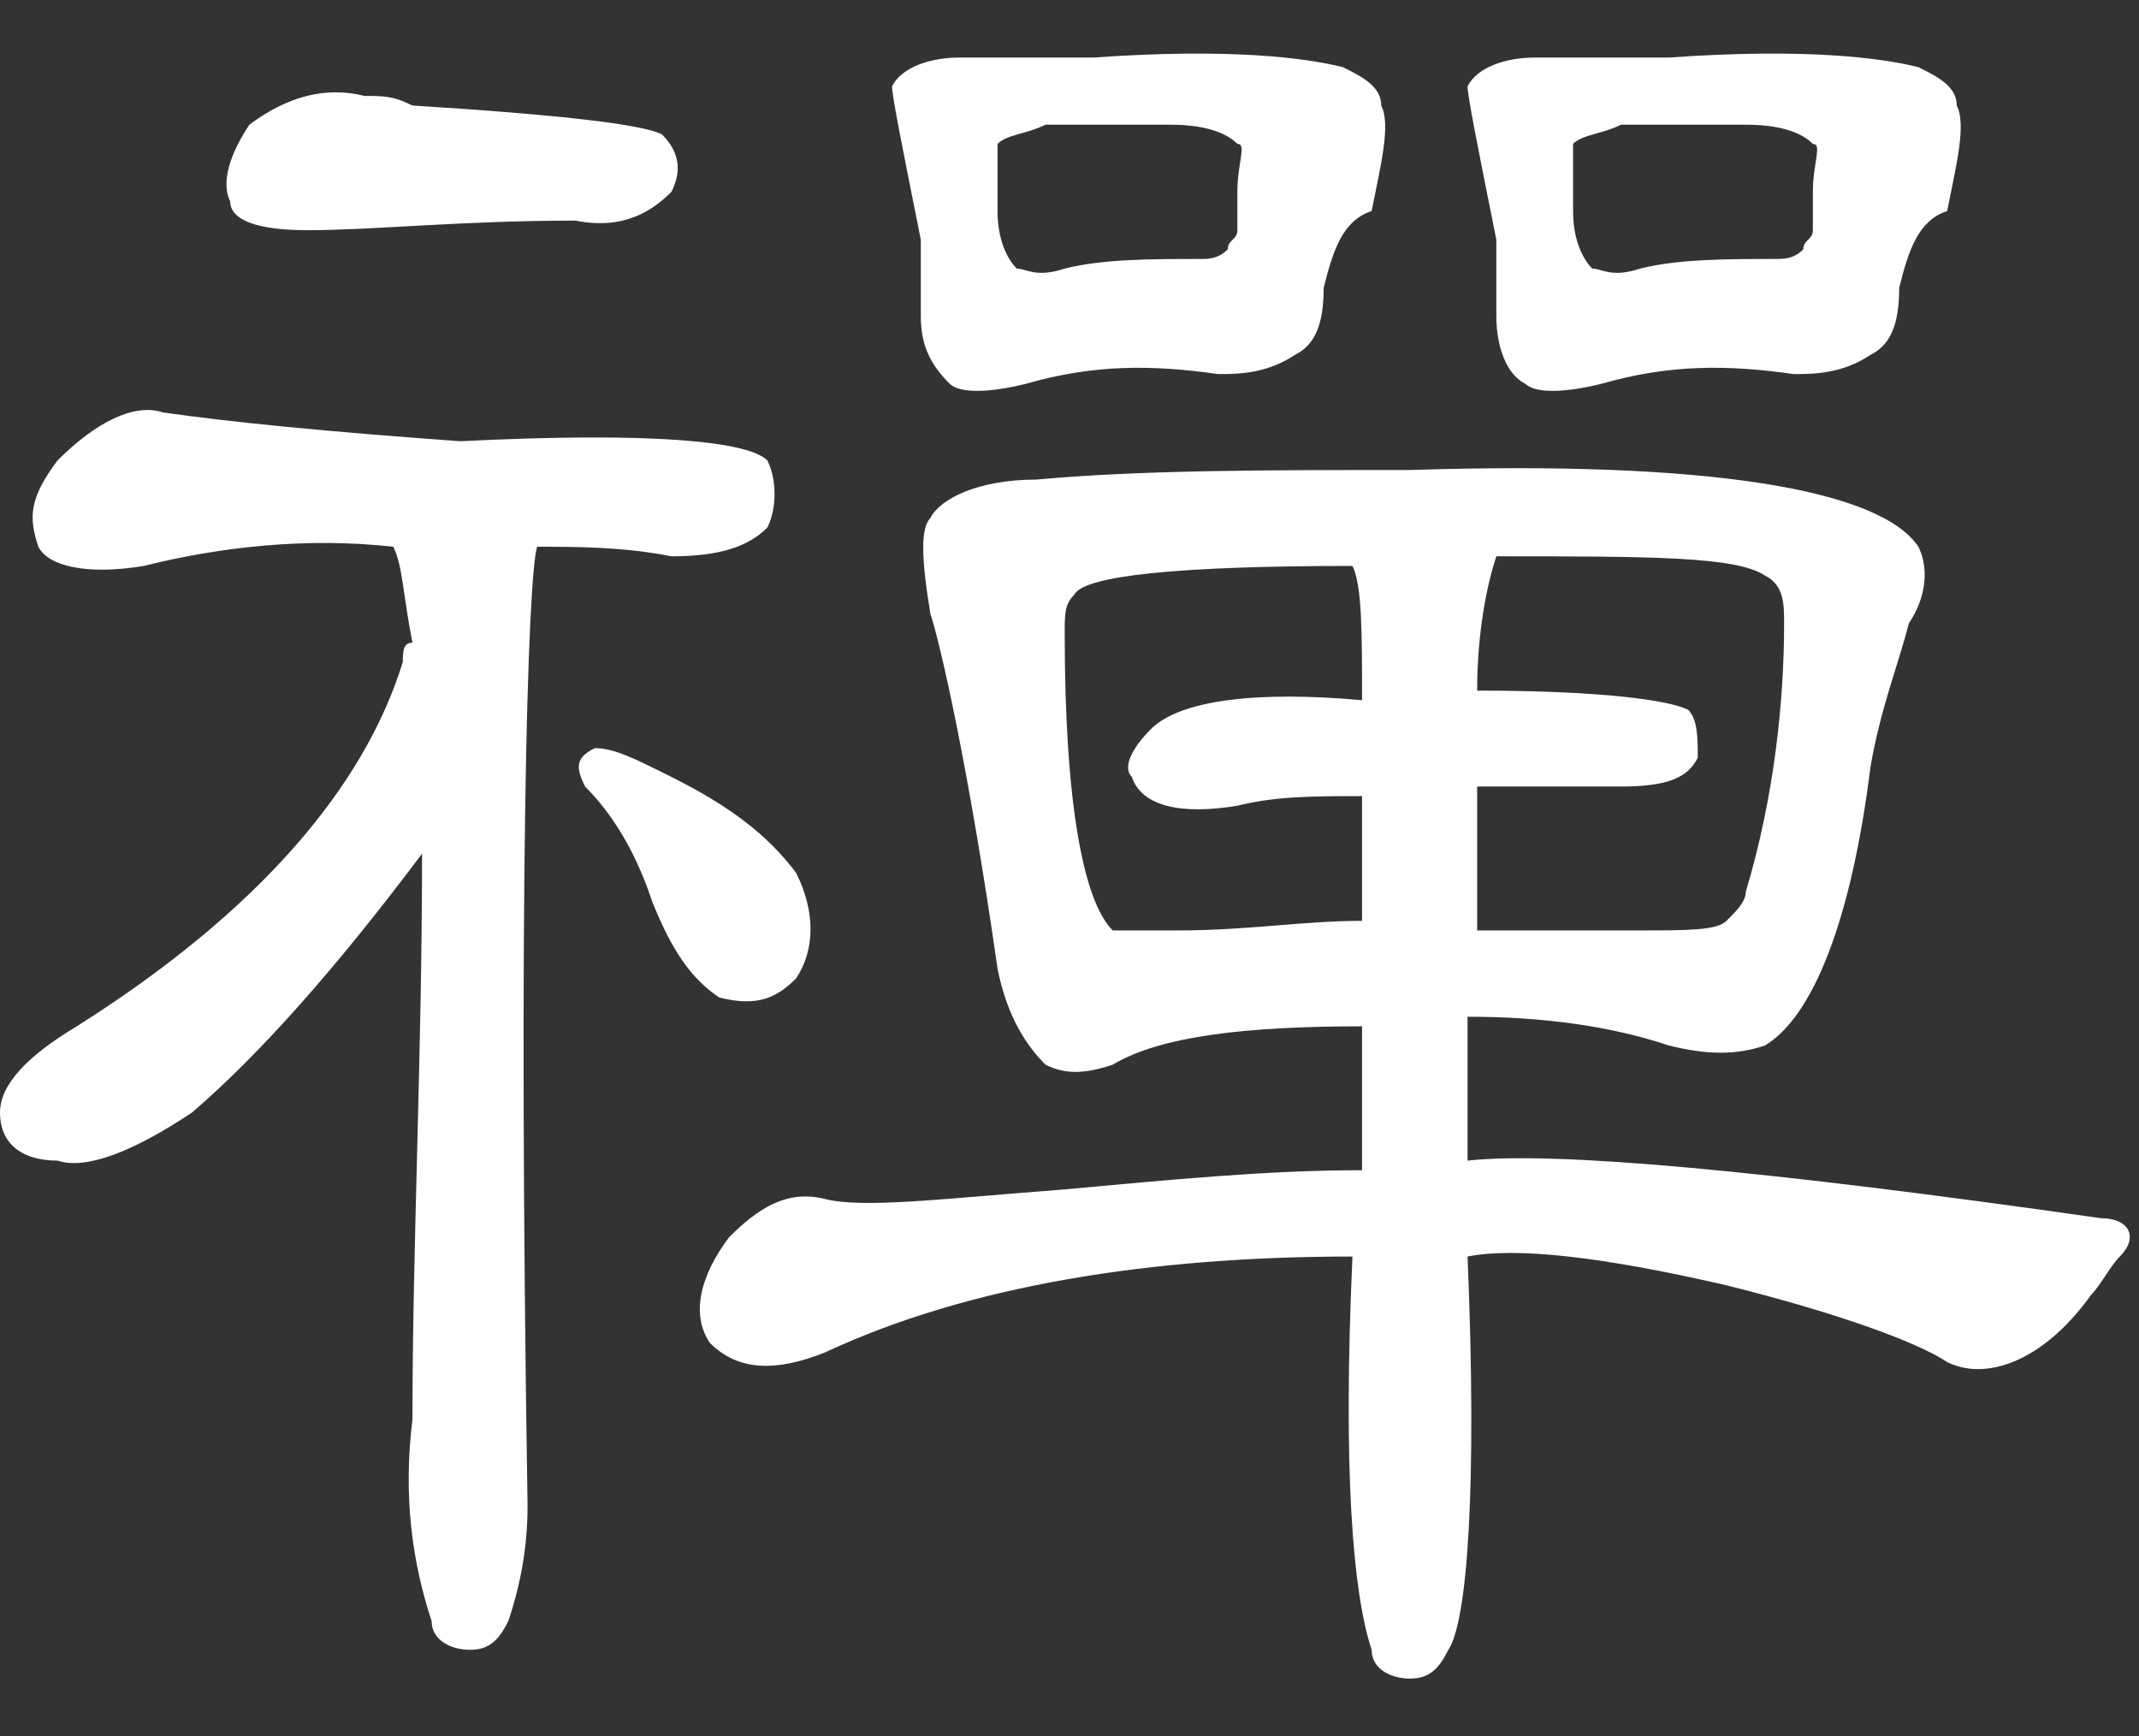
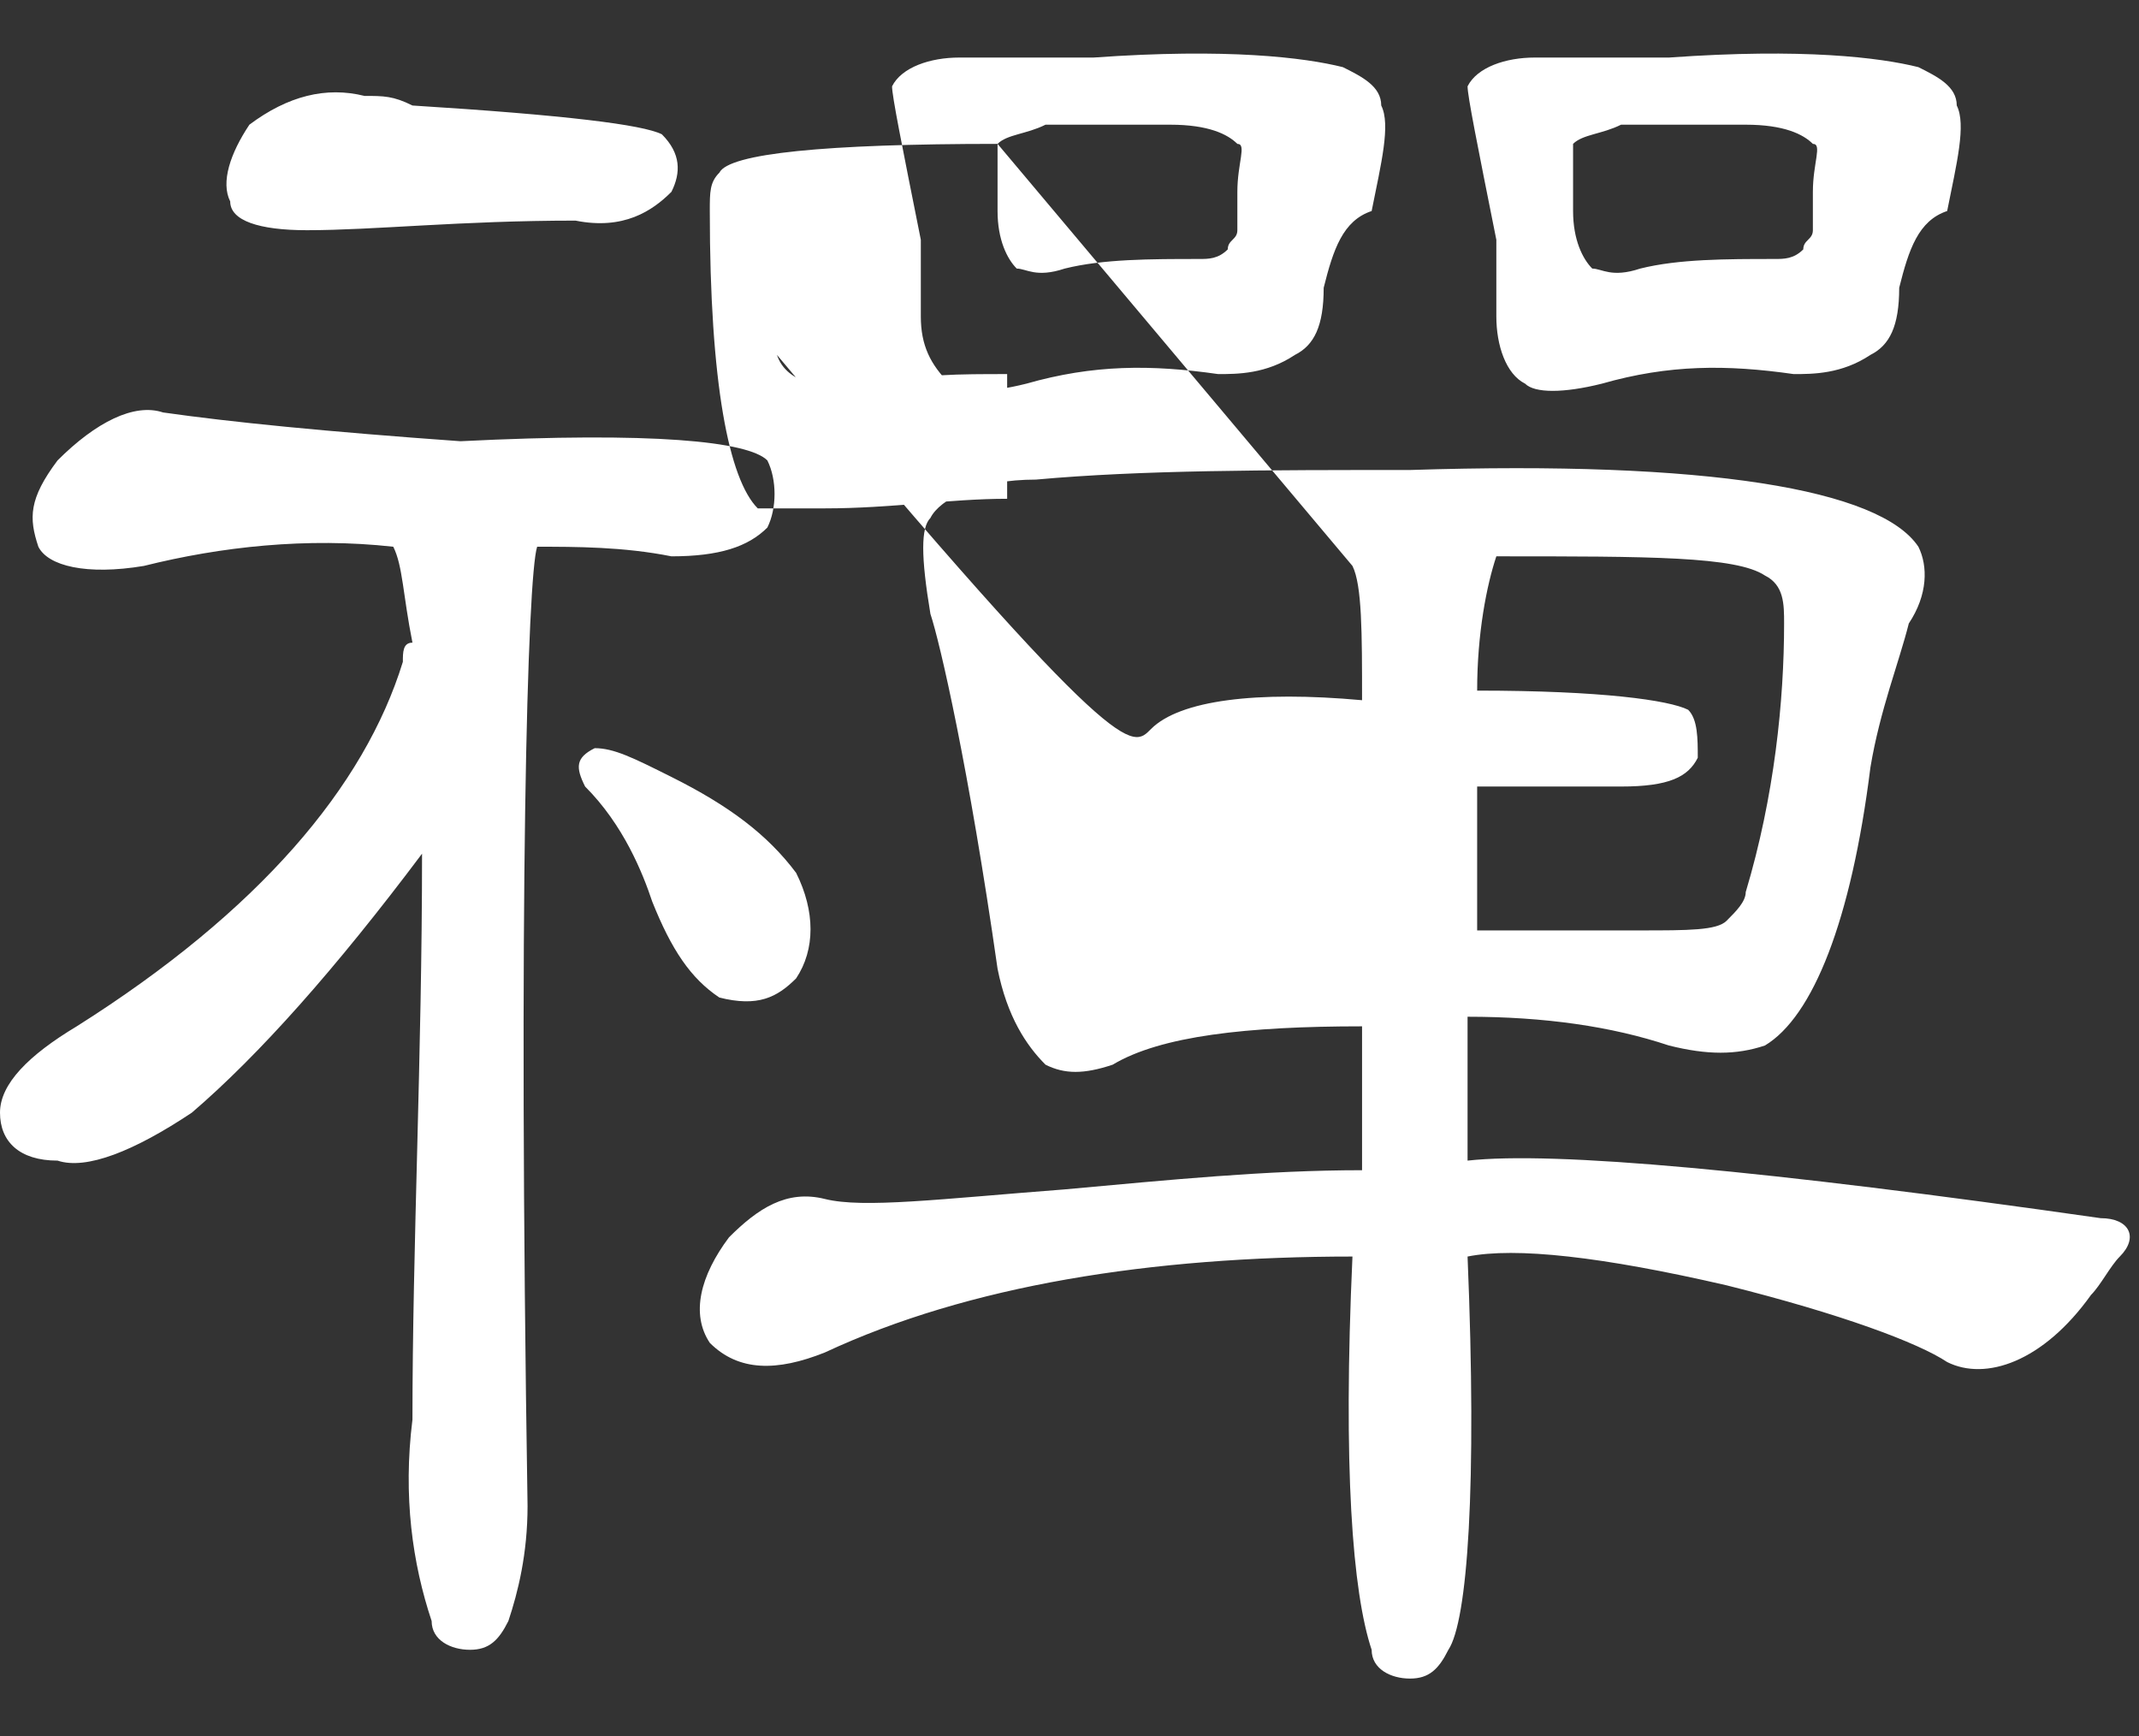
<svg xmlns="http://www.w3.org/2000/svg" version="1.1" x="0px" y="0px" width="22.3px" height="18.1px" viewBox="0 0 22.3 18.1" style="enable-background:new 0 0 22.3 18.1;" xml:space="preserve">
  <rect x="0" y="0" width="22.3" height="18.1" fill="#333333" stroke="none" />
  <style type="text/css">
	.st0{fill:#FFFFFF;}
</style>
  <g id="圖層_2">
</g>
  <g id="圖層_1">
-     <path class="st0" d="M4.1,5.7c-0.9-0.1-1.8,0-2.6,0.2C0.9,6,0.5,5.9,0.4,5.7C0.3,5.4,0.3,5.2,0.6,4.8C1,4.4,1.4,4.2,1.7,4.3   c0.7,0.1,1.7,0.2,3.1,0.3c2-0.1,3,0,3.2,0.2c0.1,0.2,0.1,0.5,0,0.7c-0.2,0.2-0.5,0.3-1,0.3C6.5,5.7,6,5.7,5.6,5.7   C5.5,6,5.4,9.4,5.5,15.7c0,0.5-0.1,0.9-0.2,1.2c-0.1,0.2-0.2,0.3-0.4,0.3c-0.2,0-0.4-0.1-0.4-0.3c-0.2-0.6-0.3-1.3-0.2-2.1   c0-1.8,0.1-3.8,0.1-5.9C3.5,10.1,2.7,11,2,11.6c-0.6,0.4-1.1,0.6-1.4,0.5C0.2,12.1,0,11.9,0,11.6c0-0.3,0.3-0.6,0.8-0.9   c1.9-1.2,3-2.5,3.4-3.8c0-0.1,0-0.2,0.1-0.2C4.2,6.2,4.2,5.9,4.1,5.7z M4.3,1.1c1.6,0.1,2.4,0.2,2.6,0.3C7.1,1.6,7.1,1.8,7,2   c-0.2,0.2-0.5,0.4-1,0.3c-1.2,0-2.1,0.1-2.8,0.1c-0.5,0-0.8-0.1-0.8-0.3c-0.1-0.2,0-0.5,0.2-0.8C3,1,3.4,0.9,3.8,1   C4,1,4.1,1,4.3,1.1z M7,8.1c0.6,0.3,1,0.6,1.3,1c0.2,0.4,0.2,0.8,0,1.1c-0.2,0.2-0.4,0.3-0.8,0.2C7.2,10.2,7,9.9,6.8,9.4   C6.7,9.1,6.5,8.6,6.1,8.2C6,8,6,7.9,6.2,7.8C6.4,7.8,6.6,7.9,7,8.1z M8.6,14.1c-0.5,0.2-0.9,0.2-1.2-0.1c-0.2-0.3-0.1-0.7,0.2-1.1   c0.3-0.3,0.6-0.5,1-0.4s1.2,0,2.5-0.1c1.1-0.1,2.1-0.2,3.1-0.2c0-0.5,0-1,0-1.5c-1.2,0-2.1,0.1-2.6,0.4c-0.3,0.1-0.5,0.1-0.7,0   c-0.2-0.2-0.4-0.5-0.5-1c-0.3-2.1-0.6-3.4-0.7-3.7C9.6,5.8,9.6,5.5,9.7,5.4C9.8,5.2,10.2,5,10.8,5c1.1-0.1,2.4-0.1,3.9-0.1   c3.1-0.1,4.9,0.2,5.3,0.8c0.1,0.2,0.1,0.5-0.1,0.8c-0.1,0.4-0.3,0.9-0.4,1.5c-0.2,1.6-0.6,2.6-1.1,2.9c-0.3,0.1-0.6,0.1-1,0   c-0.6-0.2-1.3-0.3-2.1-0.3c0,0.5,0,1,0,1.5c0.9-0.1,3.1,0.1,6.6,0.6c0.3,0,0.4,0.2,0.2,0.4c-0.1,0.1-0.2,0.3-0.3,0.4   c-0.5,0.7-1.1,0.9-1.5,0.7c-0.3-0.2-1.1-0.5-2.3-0.8c-1.3-0.3-2.2-0.4-2.7-0.3c0.1,2.4,0,3.8-0.2,4.1c-0.1,0.2-0.2,0.3-0.4,0.3   c-0.2,0-0.4-0.1-0.4-0.3c-0.2-0.6-0.3-1.9-0.2-4.1C12,13.1,10.1,13.4,8.6,14.1z M10.7,4C10.3,4.1,10,4.1,9.9,4   C9.7,3.8,9.6,3.6,9.6,3.3c0-0.3,0-0.6,0-0.8c-0.2-1-0.3-1.5-0.3-1.6c0.1-0.2,0.4-0.3,0.7-0.3c0.5,0,0.9,0,1.4,0   c1.4-0.1,2.2,0,2.6,0.1c0.2,0.1,0.4,0.2,0.4,0.4c0.1,0.2,0,0.6-0.1,1.1C14,2.3,13.9,2.6,13.8,3c0,0.4-0.1,0.6-0.3,0.7   c-0.3,0.2-0.6,0.2-0.8,0.2C12,3.8,11.4,3.8,10.7,4z M10.4,1.5c0,0,0,0.3,0,0.7c0,0.3,0.1,0.5,0.2,0.6c0.1,0,0.2,0.1,0.5,0   c0.4-0.1,0.9-0.1,1.4-0.1c0.1,0,0.2,0,0.3-0.1c0-0.1,0.1-0.1,0.1-0.2c0-0.1,0-0.3,0-0.4c0-0.3,0.1-0.5,0-0.5   c-0.1-0.1-0.3-0.2-0.7-0.2c-0.5,0-0.9,0-1.3,0C10.7,1.4,10.5,1.4,10.4,1.5z M14.1,5.9c-1.8,0-2.8,0.1-2.9,0.3   c-0.1,0.1-0.1,0.2-0.1,0.4c0,1.8,0.2,2.8,0.5,3.1c0.1,0,0.3,0,0.7,0c0.7,0,1.3-0.1,1.9-0.1c0-0.4,0-0.9,0-1.3c-0.5,0-0.9,0-1.3,0.1   c-0.6,0.1-1,0-1.1-0.3C11.7,8,11.8,7.8,12,7.6c0.3-0.3,1.1-0.4,2.2-0.3C14.2,6.6,14.2,6.1,14.1,5.9z M16.7,4   c-0.4,0.1-0.7,0.1-0.8,0c-0.2-0.1-0.3-0.4-0.3-0.7c0-0.3,0-0.6,0-0.8c-0.2-1-0.3-1.5-0.3-1.6c0.1-0.2,0.4-0.3,0.7-0.3   c0.5,0,0.9,0,1.4,0c1.4-0.1,2.2,0,2.6,0.1c0.2,0.1,0.4,0.2,0.4,0.4c0.1,0.2,0,0.6-0.1,1.1C20,2.3,19.9,2.6,19.8,3   c0,0.4-0.1,0.6-0.3,0.7c-0.3,0.2-0.6,0.2-0.8,0.2C18,3.8,17.4,3.8,16.7,4z M15.4,9.7c0.6,0,1.2,0,1.7,0c0.5,0,0.8,0,0.9-0.1   c0.1-0.1,0.2-0.2,0.2-0.3c0.3-1,0.4-2,0.4-2.8c0-0.2,0-0.4-0.2-0.5c-0.3-0.2-1.2-0.2-2.8-0.2c-0.1,0.3-0.2,0.8-0.2,1.4   c1.3,0,2,0.1,2.2,0.2c0.1,0.1,0.1,0.3,0.1,0.5c-0.1,0.2-0.3,0.3-0.8,0.3c-0.6,0-1.1,0-1.5,0C15.4,8.8,15.4,9.2,15.4,9.7z M16.4,1.5   c0,0,0,0.3,0,0.7c0,0.3,0.1,0.5,0.2,0.6c0.1,0,0.2,0.1,0.5,0c0.4-0.1,0.9-0.1,1.4-0.1c0.1,0,0.2,0,0.3-0.1c0-0.1,0.1-0.1,0.1-0.2   c0-0.1,0-0.3,0-0.4c0-0.3,0.1-0.5,0-0.5c-0.1-0.1-0.3-0.2-0.7-0.2c-0.5,0-0.9,0-1.3,0C16.7,1.4,16.5,1.4,16.4,1.5z" />
+     <path class="st0" d="M4.1,5.7c-0.9-0.1-1.8,0-2.6,0.2C0.9,6,0.5,5.9,0.4,5.7C0.3,5.4,0.3,5.2,0.6,4.8C1,4.4,1.4,4.2,1.7,4.3   c0.7,0.1,1.7,0.2,3.1,0.3c2-0.1,3,0,3.2,0.2c0.1,0.2,0.1,0.5,0,0.7c-0.2,0.2-0.5,0.3-1,0.3C6.5,5.7,6,5.7,5.6,5.7   C5.5,6,5.4,9.4,5.5,15.7c0,0.5-0.1,0.9-0.2,1.2c-0.1,0.2-0.2,0.3-0.4,0.3c-0.2,0-0.4-0.1-0.4-0.3c-0.2-0.6-0.3-1.3-0.2-2.1   c0-1.8,0.1-3.8,0.1-5.9C3.5,10.1,2.7,11,2,11.6c-0.6,0.4-1.1,0.6-1.4,0.5C0.2,12.1,0,11.9,0,11.6c0-0.3,0.3-0.6,0.8-0.9   c1.9-1.2,3-2.5,3.4-3.8c0-0.1,0-0.2,0.1-0.2C4.2,6.2,4.2,5.9,4.1,5.7z M4.3,1.1c1.6,0.1,2.4,0.2,2.6,0.3C7.1,1.6,7.1,1.8,7,2   c-0.2,0.2-0.5,0.4-1,0.3c-1.2,0-2.1,0.1-2.8,0.1c-0.5,0-0.8-0.1-0.8-0.3c-0.1-0.2,0-0.5,0.2-0.8C3,1,3.4,0.9,3.8,1   C4,1,4.1,1,4.3,1.1z M7,8.1c0.6,0.3,1,0.6,1.3,1c0.2,0.4,0.2,0.8,0,1.1c-0.2,0.2-0.4,0.3-0.8,0.2C7.2,10.2,7,9.9,6.8,9.4   C6.7,9.1,6.5,8.6,6.1,8.2C6,8,6,7.9,6.2,7.8C6.4,7.8,6.6,7.9,7,8.1z M8.6,14.1c-0.5,0.2-0.9,0.2-1.2-0.1c-0.2-0.3-0.1-0.7,0.2-1.1   c0.3-0.3,0.6-0.5,1-0.4s1.2,0,2.5-0.1c1.1-0.1,2.1-0.2,3.1-0.2c0-0.5,0-1,0-1.5c-1.2,0-2.1,0.1-2.6,0.4c-0.3,0.1-0.5,0.1-0.7,0   c-0.2-0.2-0.4-0.5-0.5-1c-0.3-2.1-0.6-3.4-0.7-3.7C9.6,5.8,9.6,5.5,9.7,5.4C9.8,5.2,10.2,5,10.8,5c1.1-0.1,2.4-0.1,3.9-0.1   c3.1-0.1,4.9,0.2,5.3,0.8c0.1,0.2,0.1,0.5-0.1,0.8c-0.1,0.4-0.3,0.9-0.4,1.5c-0.2,1.6-0.6,2.6-1.1,2.9c-0.3,0.1-0.6,0.1-1,0   c-0.6-0.2-1.3-0.3-2.1-0.3c0,0.5,0,1,0,1.5c0.9-0.1,3.1,0.1,6.6,0.6c0.3,0,0.4,0.2,0.2,0.4c-0.1,0.1-0.2,0.3-0.3,0.4   c-0.5,0.7-1.1,0.9-1.5,0.7c-0.3-0.2-1.1-0.5-2.3-0.8c-1.3-0.3-2.2-0.4-2.7-0.3c0.1,2.4,0,3.8-0.2,4.1c-0.1,0.2-0.2,0.3-0.4,0.3   c-0.2,0-0.4-0.1-0.4-0.3c-0.2-0.6-0.3-1.9-0.2-4.1C12,13.1,10.1,13.4,8.6,14.1z M10.7,4C10.3,4.1,10,4.1,9.9,4   C9.7,3.8,9.6,3.6,9.6,3.3c0-0.3,0-0.6,0-0.8c-0.2-1-0.3-1.5-0.3-1.6c0.1-0.2,0.4-0.3,0.7-0.3c0.5,0,0.9,0,1.4,0   c1.4-0.1,2.2,0,2.6,0.1c0.2,0.1,0.4,0.2,0.4,0.4c0.1,0.2,0,0.6-0.1,1.1C14,2.3,13.9,2.6,13.8,3c0,0.4-0.1,0.6-0.3,0.7   c-0.3,0.2-0.6,0.2-0.8,0.2C12,3.8,11.4,3.8,10.7,4z M10.4,1.5c0,0,0,0.3,0,0.7c0,0.3,0.1,0.5,0.2,0.6c0.1,0,0.2,0.1,0.5,0   c0.4-0.1,0.9-0.1,1.4-0.1c0.1,0,0.2,0,0.3-0.1c0-0.1,0.1-0.1,0.1-0.2c0-0.1,0-0.3,0-0.4c0-0.3,0.1-0.5,0-0.5   c-0.1-0.1-0.3-0.2-0.7-0.2c-0.5,0-0.9,0-1.3,0C10.7,1.4,10.5,1.4,10.4,1.5z c-1.8,0-2.8,0.1-2.9,0.3   c-0.1,0.1-0.1,0.2-0.1,0.4c0,1.8,0.2,2.8,0.5,3.1c0.1,0,0.3,0,0.7,0c0.7,0,1.3-0.1,1.9-0.1c0-0.4,0-0.9,0-1.3c-0.5,0-0.9,0-1.3,0.1   c-0.6,0.1-1,0-1.1-0.3C11.7,8,11.8,7.8,12,7.6c0.3-0.3,1.1-0.4,2.2-0.3C14.2,6.6,14.2,6.1,14.1,5.9z M16.7,4   c-0.4,0.1-0.7,0.1-0.8,0c-0.2-0.1-0.3-0.4-0.3-0.7c0-0.3,0-0.6,0-0.8c-0.2-1-0.3-1.5-0.3-1.6c0.1-0.2,0.4-0.3,0.7-0.3   c0.5,0,0.9,0,1.4,0c1.4-0.1,2.2,0,2.6,0.1c0.2,0.1,0.4,0.2,0.4,0.4c0.1,0.2,0,0.6-0.1,1.1C20,2.3,19.9,2.6,19.8,3   c0,0.4-0.1,0.6-0.3,0.7c-0.3,0.2-0.6,0.2-0.8,0.2C18,3.8,17.4,3.8,16.7,4z M15.4,9.7c0.6,0,1.2,0,1.7,0c0.5,0,0.8,0,0.9-0.1   c0.1-0.1,0.2-0.2,0.2-0.3c0.3-1,0.4-2,0.4-2.8c0-0.2,0-0.4-0.2-0.5c-0.3-0.2-1.2-0.2-2.8-0.2c-0.1,0.3-0.2,0.8-0.2,1.4   c1.3,0,2,0.1,2.2,0.2c0.1,0.1,0.1,0.3,0.1,0.5c-0.1,0.2-0.3,0.3-0.8,0.3c-0.6,0-1.1,0-1.5,0C15.4,8.8,15.4,9.2,15.4,9.7z M16.4,1.5   c0,0,0,0.3,0,0.7c0,0.3,0.1,0.5,0.2,0.6c0.1,0,0.2,0.1,0.5,0c0.4-0.1,0.9-0.1,1.4-0.1c0.1,0,0.2,0,0.3-0.1c0-0.1,0.1-0.1,0.1-0.2   c0-0.1,0-0.3,0-0.4c0-0.3,0.1-0.5,0-0.5c-0.1-0.1-0.3-0.2-0.7-0.2c-0.5,0-0.9,0-1.3,0C16.7,1.4,16.5,1.4,16.4,1.5z" />
  </g>
</svg>